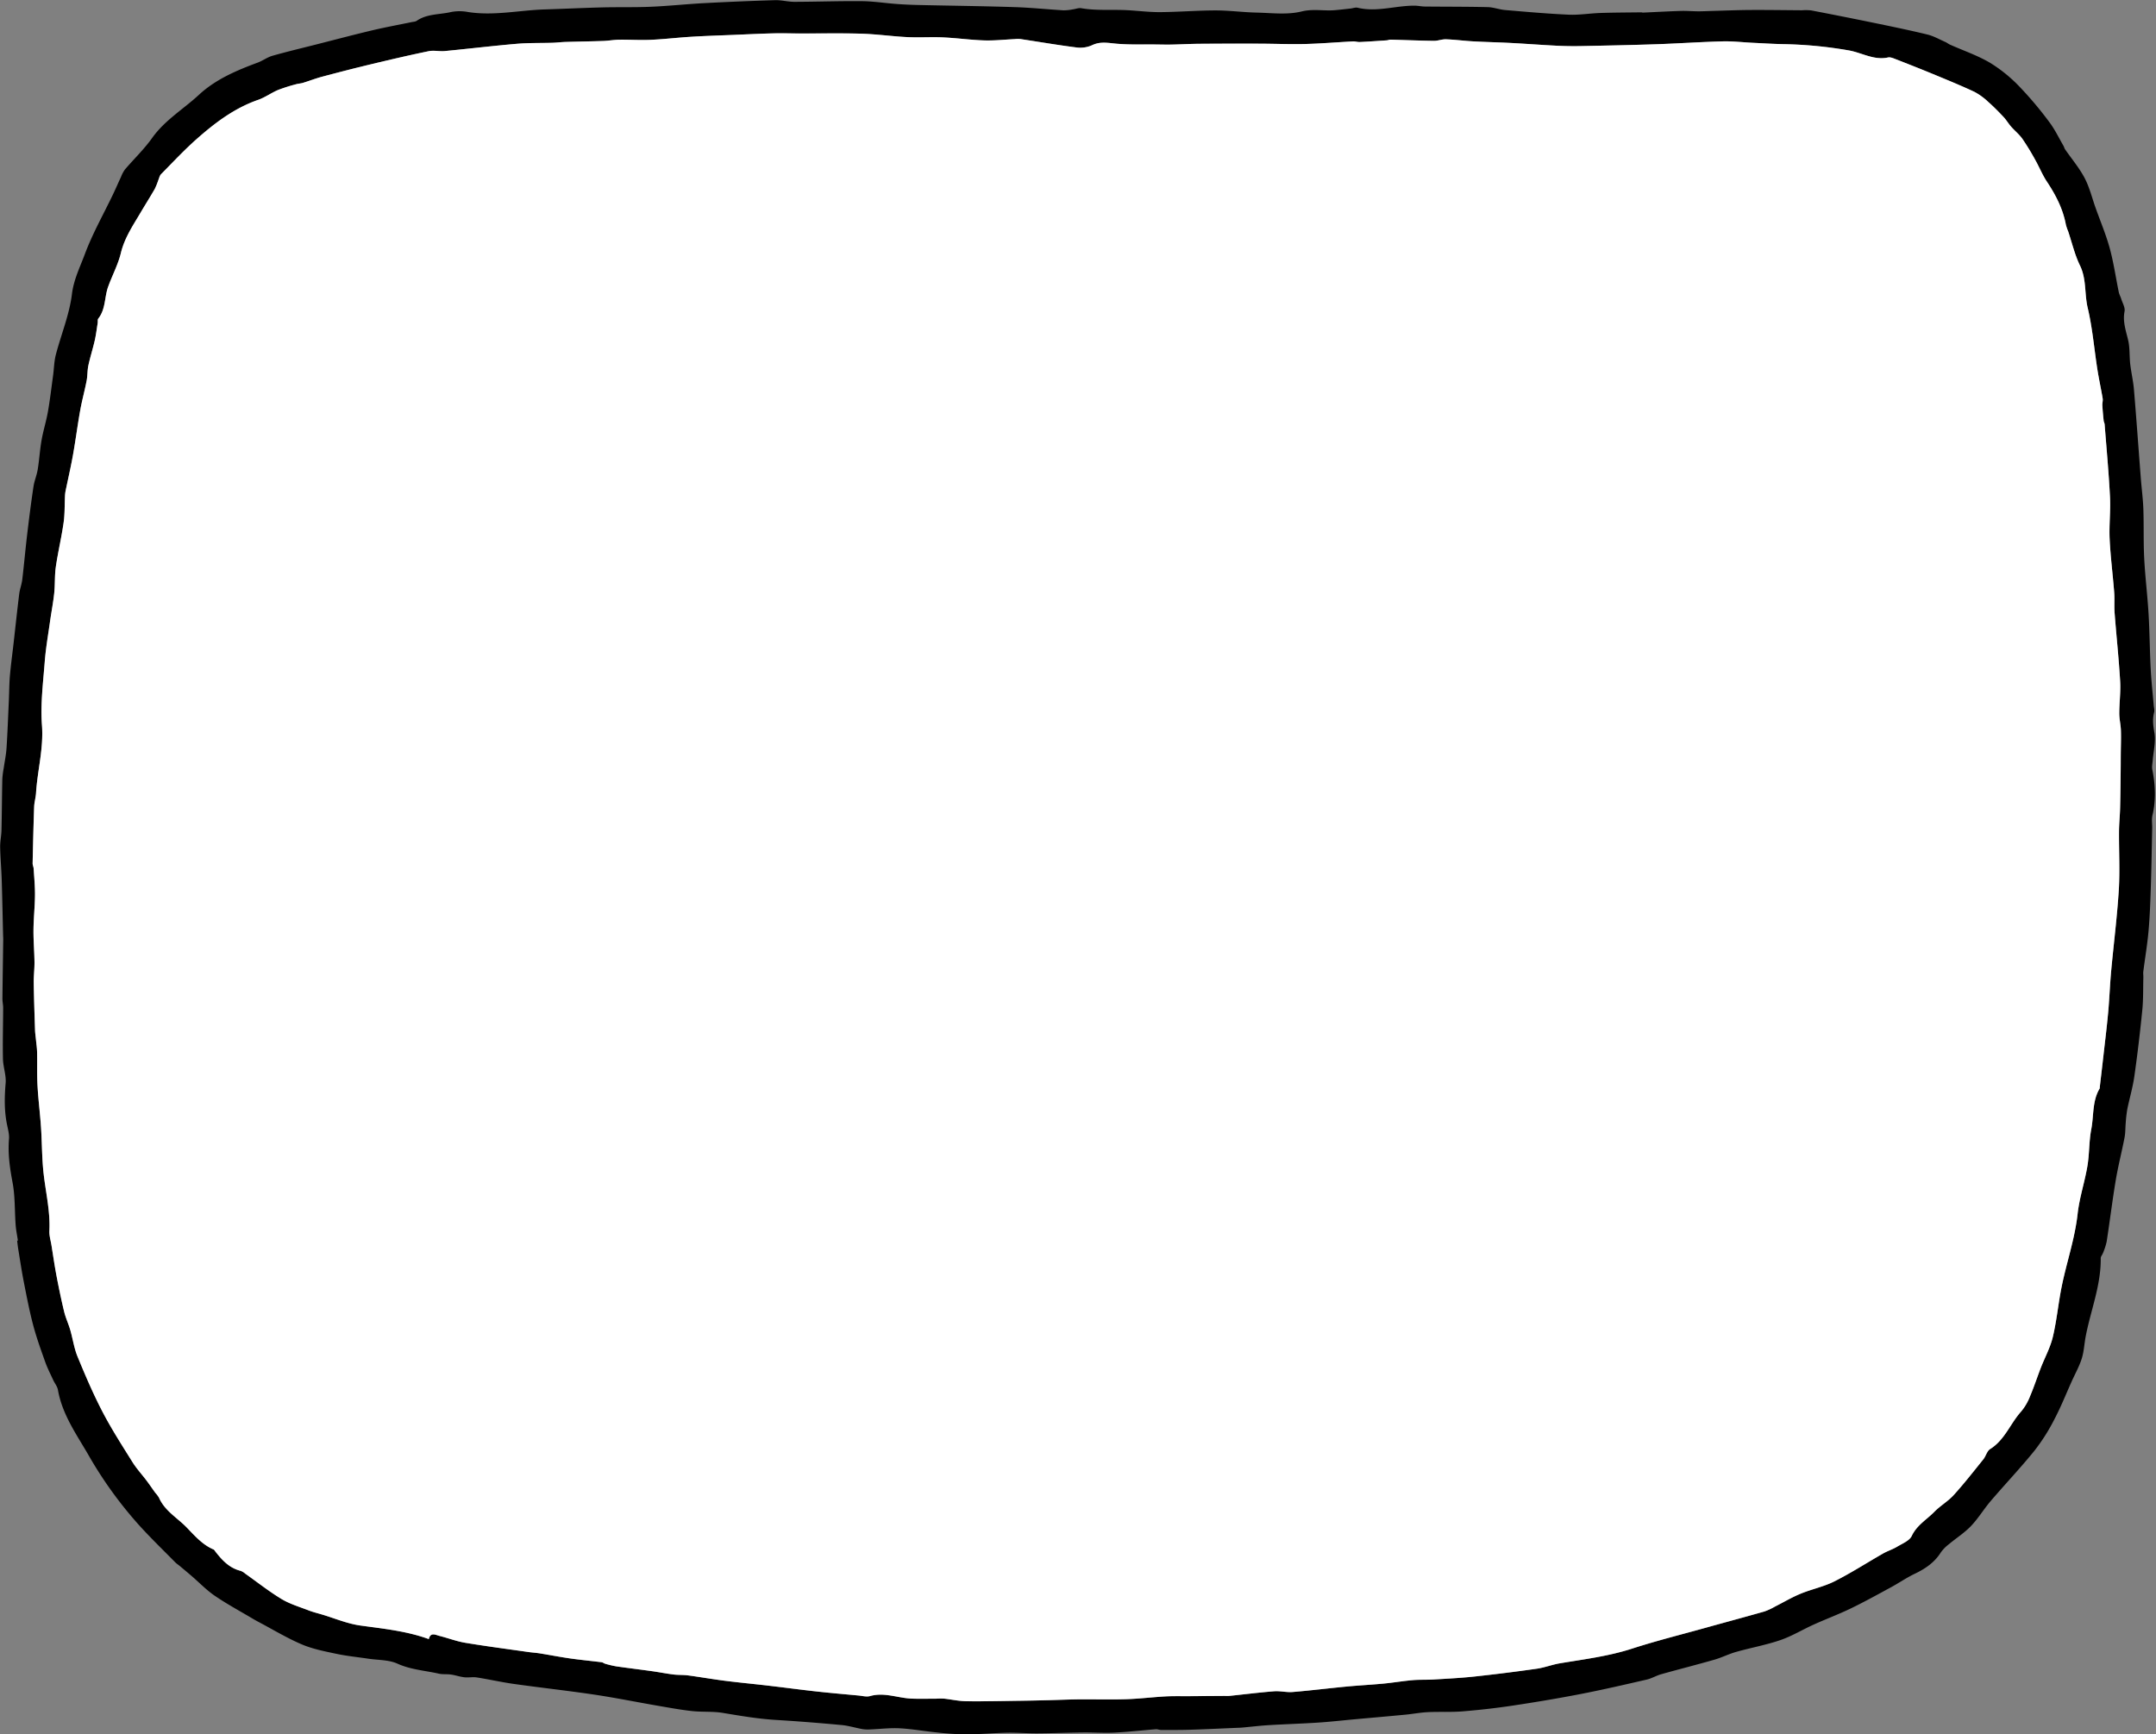
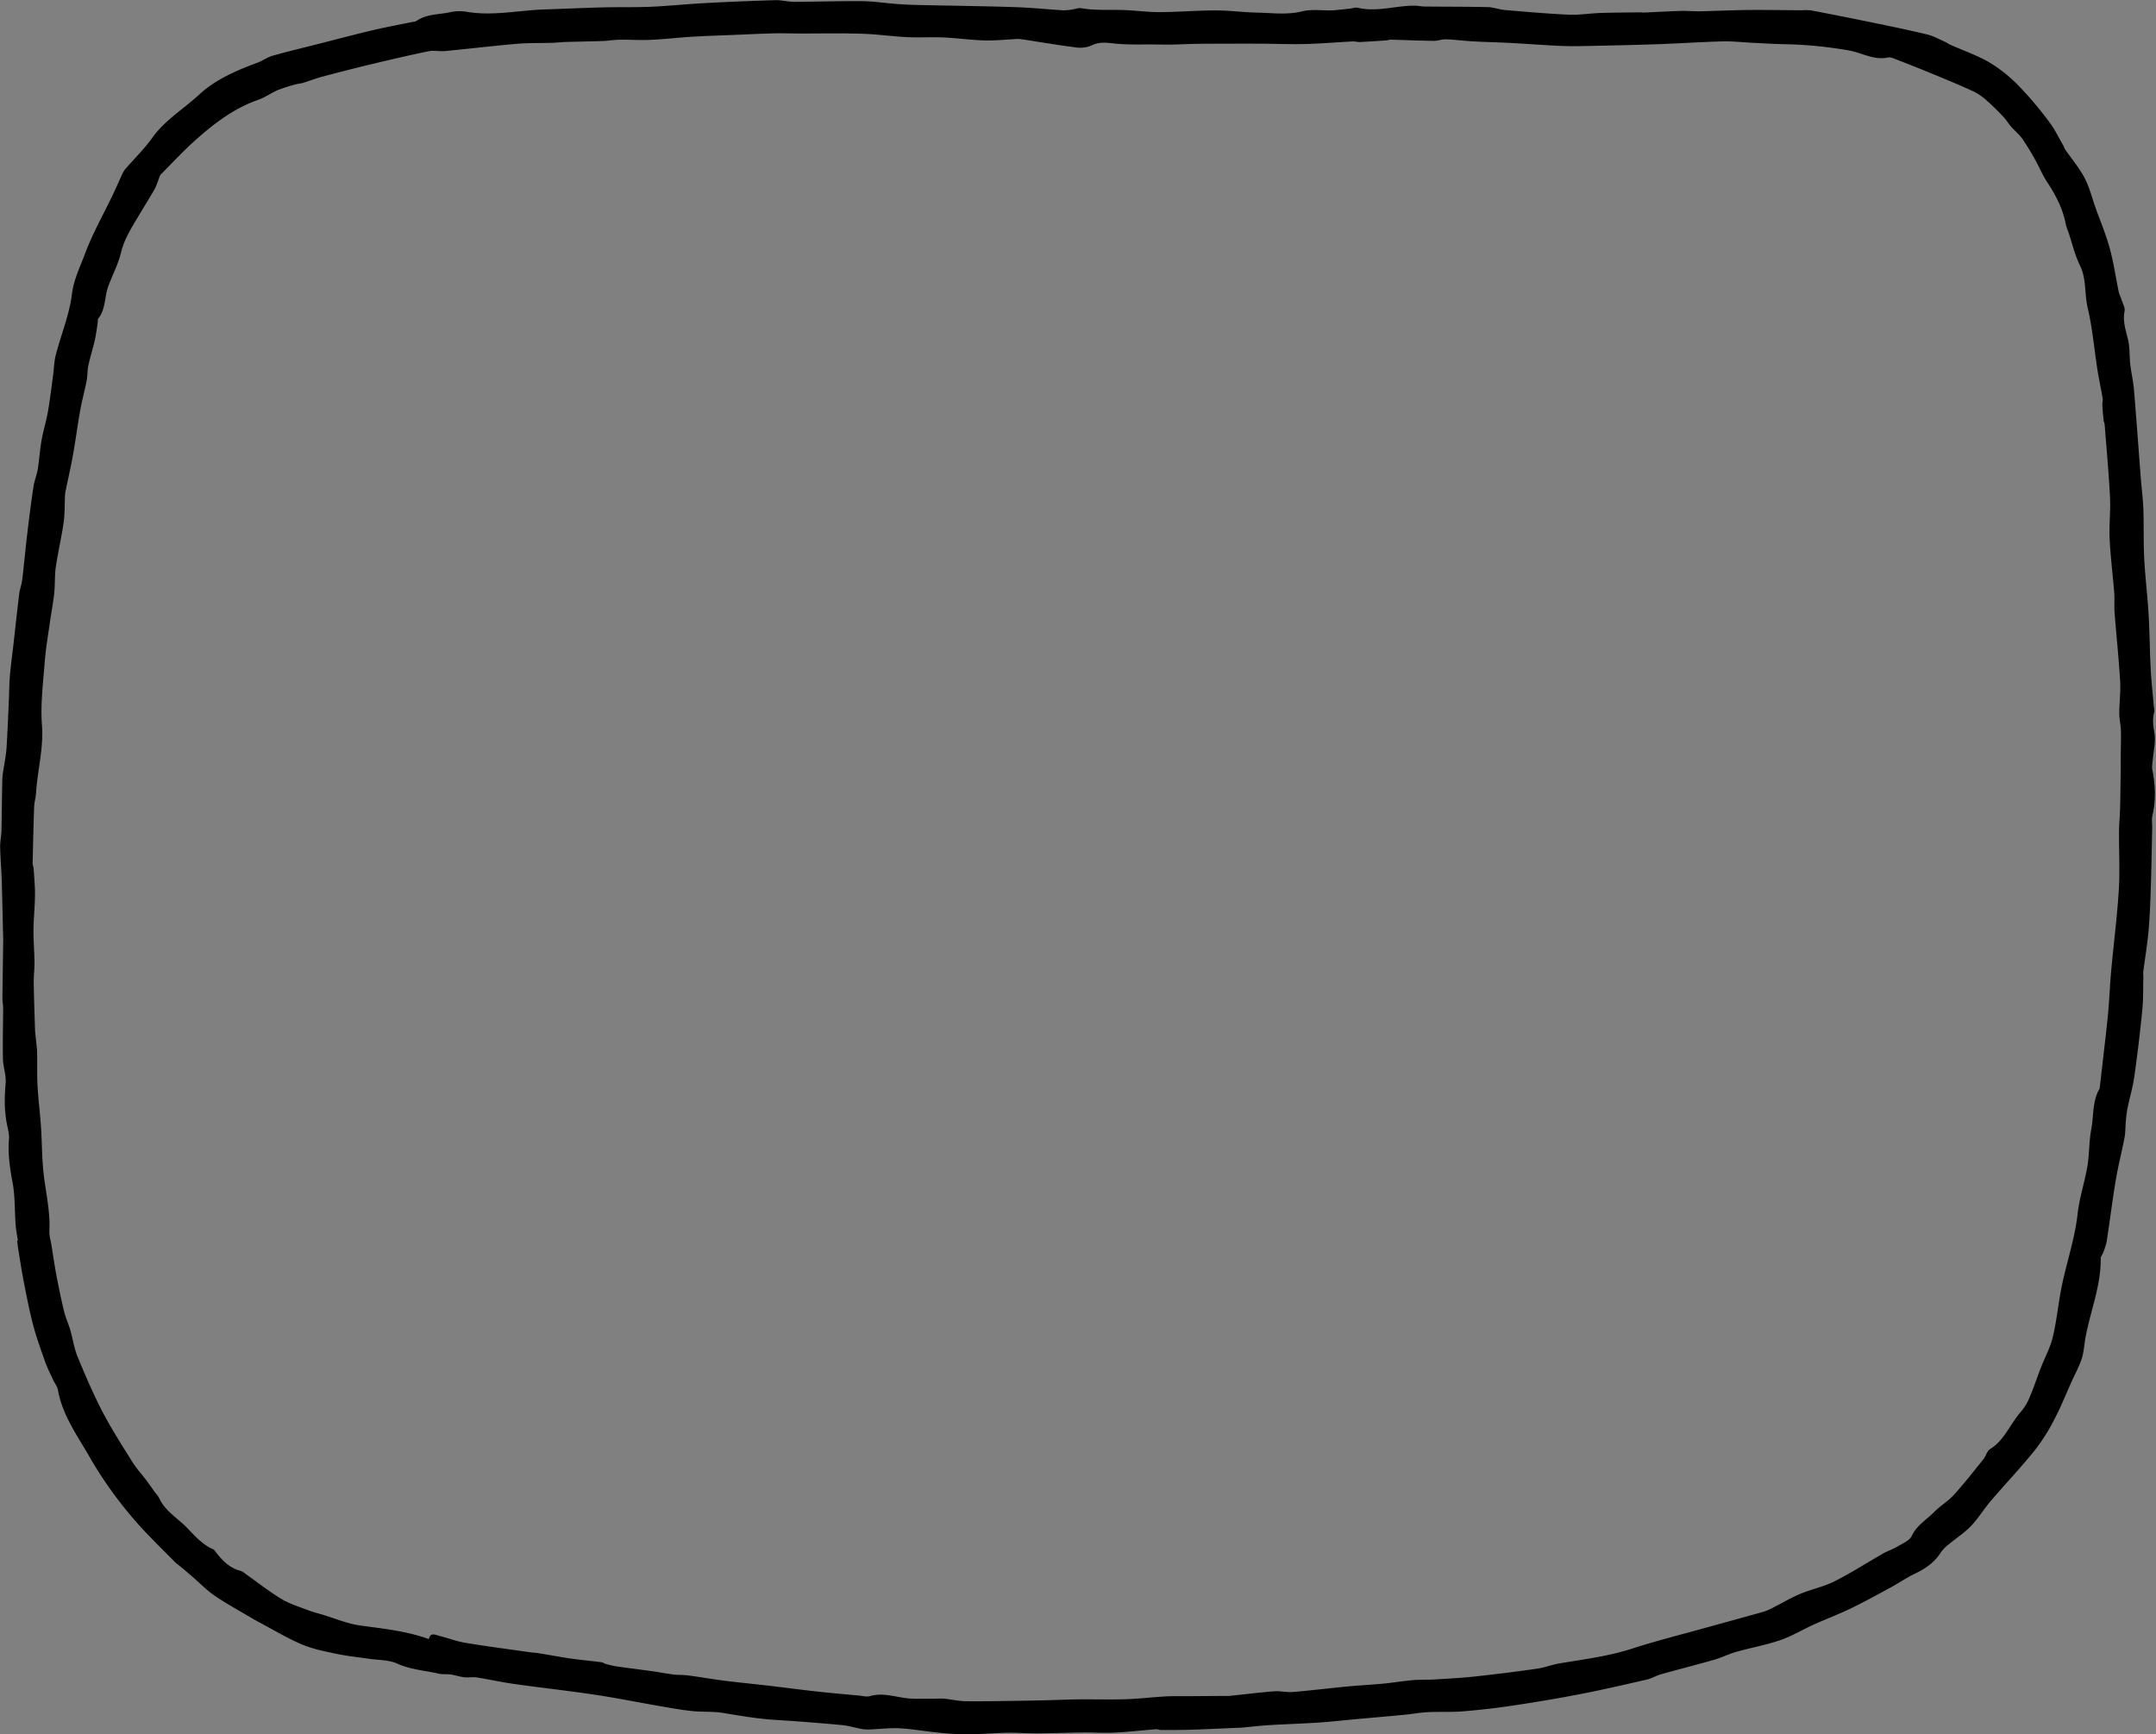
<svg xmlns="http://www.w3.org/2000/svg" fill="#000000" height="1086" preserveAspectRatio="xMidYMid meet" version="1" viewBox="-0.1 -0.1 1349.8 1086.0" width="1349.8" zoomAndPan="magnify">
  <rect x="-0.1" y="-0.1" width="1349.8" height="1086.0" fill="#808080" stroke="none" />
  <g data-name="Layer 2">
    <g data-name="Layer 1">
      <g id="change1_1">
        <path d="M11.108,776.692c-.481-3.223-1.162-6.432-1.405-9.672-.666-8.9-.3-17.979-1.94-26.683-1.716-9.082-2.984-17.98-2.234-27.218.244-3-.648-6.131-1.26-9.153-1.734-8.564-1.592-17.1-.842-25.794.43-4.987-1.569-10.135-1.679-15.228-.23-10.653.093-21.318.122-31.978,0-1.938-.471-3.878-.451-5.814.127-12.4.334-24.792.5-37.188.012-.811-.066-1.623-.086-2.436-.281-11.576-.494-23.155-.863-34.729C.756,543.967.133,537.145,0,530.313c-.066-3.49.747-6.988.828-10.49.249-10.726.289-21.456.522-32.182a57.8,57.8,0,0,1,.881-6.792c.6-4.2,1.489-8.385,1.761-12.608.645-10.01,1.011-20.037,1.465-30.059.228-5.047.211-10.113.645-15.14.573-6.633,1.49-13.236,2.242-19.854,1.186-10.448,2.285-20.906,3.578-31.341.377-3.038,1.549-5.979,1.914-9.018,1.131-9.424,1.956-18.884,3.077-28.309,1.186-9.978,2.456-19.949,3.94-29.886.547-3.663,2.082-7.174,2.677-10.834.983-6.052,1.326-12.212,2.39-18.246,1.061-6.011,2.929-11.88,3.987-17.891,1.325-7.526,2.2-15.13,3.235-22.706.587-4.316.626-8.764,1.717-12.942,3.312-12.675,8.488-25.067,10.072-37.923,1.134-9.2,5.069-16.946,8.081-25.04,4.771-12.819,11.616-24.863,17.547-37.252,1.743-3.641,3.339-7.352,5.048-11.01a20.451,20.451,0,0,1,2.479-4.714c5.645-6.624,12.034-12.7,17.045-19.759,7.921-11.159,19.566-18.032,29.313-27.055,10.472-9.7,23.505-15.232,36.765-20.148,3.171-1.176,6.009-3.362,9.229-4.278,9.13-2.6,18.378-4.788,27.582-7.128,11.615-2.953,23.2-6.032,34.861-8.8,8.153-1.935,16.409-3.436,24.616-5.142,1.118-.233,2.421-.245,3.3-.85,6.512-4.474,14.345-3.8,21.543-5.5A28.449,28.449,0,0,1,293,7.438C309.112,9.959,324.971,6.3,340.95,5.805c12.014-.373,24.022-.969,36.038-1.272,10.164-.256,20.346.031,30.5-.406,11.134-.48,22.236-1.672,33.367-2.267Q462.988.676,485.148.009c4.028-.119,8.084,1.042,12.126,1.033,14.107-.033,28.216-.553,42.319-.413,7.191.071,14.368,1.218,21.561,1.755,4.536.339,9.087.543,13.635.645,20.126.451,40.259.682,60.378,1.324,10.224.326,20.422,1.406,30.64,2.018a30.847,30.847,0,0,0,5.754-.606c1.765-.232,3.605-1.019,5.267-.73,9.54,1.66,19.166.738,28.738,1.243,6.916.365,13.829,1.268,20.738,1.216C737.837,7.407,749.365,6.44,760.9,6.43c8.545-.008,17.085,1.163,25.638,1.353,9.425.209,19.259,1.512,28.168-.688,7.366-1.818,14.141-.206,21.131-.839,3.224-.292,6.44-.667,9.658-1.024,1.458-.162,3.017-.811,4.351-.49,12.058,2.9,23.821-1.373,35.746-1.292,2.1.014,4.2.519,6.3.54,13.131.135,26.266.063,39.392.37,3.657.085,7.265,1.514,10.937,1.825,13.261,1.125,26.527,2.321,39.817,2.907,6.579.29,13.209-.846,19.825-1.063,8.547-.28,17.1-.288,25.654-.4.319,0,.643.187.96.173,7.874-.353,15.746-.8,23.623-1.052,3.643-.115,7.3.225,10.949.236,3.088.009,6.177-.164,9.266-.246,7.884-.21,15.767-.545,23.652-.586,10.663-.056,21.328.116,31.991.188a32.752,32.752,0,0,1,5.848.068q19.342,3.706,38.637,7.667c11.4,2.354,22.816,4.7,34.129,7.438,3.891.943,7.507,3.039,11.222,4.669,1.032.452,1.927,1.218,2.957,1.677,8.393,3.742,17.219,6.739,25.081,11.376a92.181,92.181,0,0,1,18.464,14.989,228.467,228.467,0,0,1,18.527,22.005c3.5,4.6,6.016,9.95,8.95,14.978.406.7.554,1.554,1.007,2.209,4.108,5.957,8.864,11.565,12.216,17.916,3.073,5.823,4.644,12.439,6.876,18.705,3,8.426,6.514,16.712,8.866,25.316,2.453,8.972,3.756,18.257,5.642,27.388.306,1.477,1.093,2.848,1.544,4.3.807,2.609,2.551,5.444,2.087,7.832-1.254,6.462.888,12.15,2.28,18.17,1.108,4.8.7,9.923,1.273,14.868.611,5.31,1.88,10.554,2.327,15.872,1.556,18.507,2.864,37.035,4.3,55.553.5,6.454,1.366,12.891,1.592,19.353.359,10.278,0,20.585.534,30.85.6,11.631,2.051,23.217,2.74,34.847.68,11.456.732,22.948,1.322,34.411.392,7.605,1.249,15.187,1.891,22.779.123,1.454.6,3.007.256,4.345-1.117,4.343-.609,8.351.168,12.811.966,5.541-.607,11.52-1.055,17.313-.149,1.923-.606,3.931-.244,5.767,1.877,9.519,2.333,18.966.1,28.521-.613,2.623-.118,5.5-.178,8.259-.264,12.13-.451,24.264-.851,36.39-.306,9.273-.615,18.561-1.429,27.8-.749,8.5-2.2,16.931-3.277,25.4-.162,1.266.055,2.577.02,3.865-.18,6.8.01,13.635-.665,20.385-1.388,13.894-3.027,27.771-5,41.594-.977,6.859-3,13.564-4.375,20.374a79.87,79.87,0,0,0-.988,8.578c-.28,3.073-.164,6.212-.744,9.221-1.719,8.913-4,17.724-5.5,26.67-2.141,12.789-3.71,25.673-5.693,38.491a41.129,41.129,0,0,1-2.364,7.269c-.377,1.059-1.366,2.059-1.353,3.076.226,17.01-6.3,32.705-9.423,49.058-.877,4.6-1.058,9.392-2.452,13.814-1.541,4.889-4.108,9.455-6.23,14.161-3.608,8-6.844,16.2-10.937,23.939a120.859,120.859,0,0,1-12.451,19.612c-8.729,10.793-18.318,20.886-27.343,31.446-4.336,5.075-7.809,10.928-12.4,15.728-4.115,4.3-9.282,7.576-13.887,11.423a23.531,23.531,0,0,0-4.992,5.106c-4,6.328-9.753,10.221-16.365,13.374-5.084,2.425-9.765,5.68-14.729,8.375-8.356,4.536-16.68,9.159-25.234,13.3-7.6,3.675-15.534,6.635-23.232,10.108-7.011,3.163-13.674,7.256-20.9,9.733-9.01,3.087-18.486,4.788-27.678,7.383-4.638,1.31-9.011,3.555-13.645,4.885-11.045,3.17-22.194,5.979-33.258,9.087-3.109.873-5.983,2.652-9.113,3.372-13.719,3.158-27.443,6.336-41.26,9.016-14.156,2.745-28.392,5.13-42.653,7.274-10.432,1.567-20.941,2.751-31.456,3.607-7.181.584-14.439.137-21.647.481-4.671.223-9.305,1.13-13.97,1.577-10.61,1.017-21.231,1.935-31.846,2.9-7.606.694-15.2,1.57-22.816,2.066-10.36.675-20.742.985-31.1,1.611-5.484.331-10.946,1.009-16.421,1.5-1.292.117-2.594.137-3.891.192-9.519.4-19.036.869-28.558,1.167-6.11.191-12.229.153-18.344.152-1.122,0-2.26-.541-3.362-.454-8.647.678-17.276,1.681-25.934,2.112-6.495.324-13.025-.162-19.537-.091-9.568.1-19.134.487-28.7.548-6.292.039-12.59-.506-18.878-.383-8.538.167-17.067.983-25.6,1.024a180.2,180.2,0,0,1-18.463-1.209c-7.753-.764-15.459-2.18-23.224-2.595-6.1-.326-12.26.465-18.4.7a22.788,22.788,0,0,1-4.833-.176c-4.436-.792-8.8-2.163-13.266-2.575-13.692-1.265-27.4-2.355-41.128-3.194-11.15-.682-22.094-2.558-33.084-4.39-6.323-1.054-12.9-.463-19.307-1.161-7.2-.785-14.34-2.106-21.482-3.339-13.216-2.282-26.371-4.962-39.632-6.94-16.692-2.489-33.482-4.322-50.2-6.674-7.846-1.1-15.6-2.869-23.427-4.1-2.538-.4-5.221.193-7.788-.1-2.818-.324-5.556-1.3-8.37-1.708-2.5-.364-5.144,0-7.589-.552-8.676-1.959-17.575-2.469-25.991-6.29-5.419-2.459-12.089-2.166-18.2-3.086-6.682-1.006-13.437-1.665-20.036-3.066-7.284-1.546-14.756-2.986-21.549-5.876-9.2-3.912-17.825-9.156-26.691-13.841-1.437-.759-2.861-1.545-4.258-2.376-7.879-4.689-15.977-9.059-23.54-14.213-5.195-3.541-9.634-8.19-14.429-12.322-2.446-2.109-4.927-4.178-7.4-6.252-1-.835-2.115-1.541-3.022-2.461-7.489-7.6-15.162-15.035-22.336-22.923A256.608,256.608,0,0,1,56.49,913.1c-7.78-13.795-17.5-26.714-20.321-42.914-.373-2.144-2-4.055-2.946-6.119-1.733-3.774-3.645-7.491-5.031-11.392-2.705-7.609-5.464-15.233-7.525-23.029-2.348-8.879-4.074-17.931-5.851-26.951-1.348-6.847-2.366-13.759-3.5-20.647-.288-1.753-.461-3.524-.688-5.287Zm257.267,249.565c1.06-4.572,4.253-2.6,6.824-1.95,5.344,1.341,10.559,3.358,15.966,4.258,13.124,2.186,26.326,3.9,39.5,5.782,2.413.344,4.857.478,7.262.866,6.343,1.022,12.653,2.261,19.011,3.167,6.529.93,13.1,1.543,19.647,2.365.772.1,1.459.749,2.236.954a61.631,61.631,0,0,0,6.916,1.633c7.457,1.078,14.94,1.97,22.4,3.015,4.461.625,8.887,1.519,13.356,2.071,3.055.377,6.183.174,9.231.58,7.681,1.025,15.318,2.379,23,3.356,8.889,1.131,17.817,1.956,26.719,3,10.276,1.2,20.532,2.574,30.814,3.712,8.684.961,17.392,1.71,26.093,2.516,2.429.224,5.06.981,7.272.351,8.946-2.547,17.371,1.257,26.049,1.6,5.119.2,10.251.046,15.377.039a45.116,45.116,0,0,1,4.821-.035c4.661.5,9.3,1.575,13.959,1.631,11.48.138,22.964-.151,34.447-.305,5.843-.078,11.687-.218,17.529-.364,6.178-.154,12.354-.446,18.533-.5,9.859-.087,19.727.212,29.578-.1,8.2-.26,16.37-1.278,24.566-1.742,4.821-.273,9.666-.121,14.5-.157q11.094-.081,22.188-.158c1.143-.008,2.3.1,3.427-.02,9.33-.967,18.641-2.148,27.988-2.884,3.833-.3,7.777.775,11.606.455,11.257-.939,22.475-2.338,33.721-3.411,7.7-.735,15.442-1.121,23.146-1.858,6.086-.582,12.13-1.618,18.219-2.156,4.327-.383,8.706-.145,13.049-.408,8.552-.519,17.122-.945,25.636-1.861q19.548-2.1,39.02-4.888c4.912-.7,9.649-2.581,14.554-3.4,15.172-2.535,30.413-4.415,45.187-9.2,14.9-4.824,30.135-8.626,45.235-12.832,12.517-3.486,25.068-6.85,37.563-10.412a38.909,38.909,0,0,0,6.568-3.031c5.352-2.693,10.533-5.793,16.055-8.072,6.991-2.886,14.607-4.418,21.314-7.8,10.424-5.259,20.279-11.639,30.44-17.43,2.8-1.594,5.956-2.562,8.706-4.219,3.292-1.985,7.742-3.729,9.182-6.766,3.205-6.761,9.369-10.21,14.166-15.119,3.714-3.8,8.542-6.546,12.095-10.466,6.5-7.171,12.474-14.822,18.546-22.37,1.615-2.007,2.274-5.2,4.253-6.426,9.194-5.713,12.638-16.018,19.475-23.579a34.23,34.23,0,0,0,5.565-9.589c2.464-5.779,4.4-11.779,6.679-17.642,2.511-6.476,5.955-12.711,7.545-19.395,2.476-10.409,3.434-21.168,5.572-31.669,3.089-15.177,8.225-29.86,9.949-45.413,1.117-10.067,4.439-19.871,6.129-29.9,1.28-7.6.959-15.487,2.415-23.04,1.64-8.512.531-17.628,5.234-25.509.151-.252.067-.641.105-.964.763-6.577,1.546-13.152,2.289-19.731,1.015-9.006,2.137-18,2.959-27.027.777-8.528,1.073-17.1,1.851-25.628,1.548-16.953,3.731-33.86,4.787-50.84.762-12.255.057-24.6.149-36.9.037-4.874.565-9.742.685-14.618.2-8.085.26-16.174.361-24.262.039-3.1.023-6.19.048-9.285.041-5,.248-10.006.091-15-.111-3.554-1.019-7.094-1.016-10.639.006-6.747.939-13.526.539-20.235-.848-14.235-2.373-28.43-3.468-42.653-.332-4.314.068-8.684-.268-13-.867-11.117-2.312-22.2-2.844-33.328-.418-8.738.662-17.548.223-26.283-.765-15.191-2.182-30.349-3.357-45.518-.061-.788-.54-1.542-.621-2.332-.324-3.179-.633-6.363-.813-9.552-.082-1.438.429-2.939.2-4.332-1.011-6.026-2.343-12-3.29-18.034-2.024-12.9-3.083-26.025-6.084-38.692-2.08-8.782-.68-18.008-4.834-26.532-3.287-6.746-5-14.26-7.416-21.431a31.587,31.587,0,0,1-1.409-4.149c-1.851-9.929-6.368-18.612-11.9-26.947-2.817-4.243-4.729-9.075-7.244-13.532a154.367,154.367,0,0,0-8.069-13.225c-1.983-2.81-4.78-5.033-7.069-7.644-1.7-1.944-3.021-4.237-4.787-6.114-3.088-3.281-6.256-6.514-9.642-9.479a38.613,38.613,0,0,0-8.654-6.251c-8.487-3.966-17.173-7.514-25.834-11.095-7.918-3.275-15.894-6.407-23.876-9.522-1.347-.525-2.966-1.153-4.266-.865-8.787,1.944-16.426-2.992-24.578-4.419a264.235,264.235,0,0,0-40.631-3.918c-6.473-.126-12.942-.531-19.41-.844-6.322-.306-12.652-1.069-18.959-.9-13.757.362-27.5,1.32-41.253,1.787-15.865.538-31.737.856-47.609,1.17-4.991.1-10,.018-14.983-.234-9.521-.481-19.029-1.208-28.549-1.712-7.929-.419-15.872-.579-23.8-1.019-5.645-.313-11.269-1.075-16.916-1.287-2.546-.1-5.129,1-7.687.969-9.028-.12-18.052-.51-27.078-.752-.789-.021-1.581.384-2.383.439-5.611.381-11.224.77-16.841,1.044-1.441.07-2.911-.452-4.35-.377-10.015.519-20.019,1.373-30.039,1.628-9.368.239-18.752-.186-28.129-.212q-18.992-.054-37.983.076c-5.776.043-11.548.368-17.324.485-3.252.066-6.507-.017-9.76-.056-8.25-.1-16.538.236-24.734-.48-5.206-.455-10.065-1.551-15.2.881a18.1,18.1,0,0,1-9.528,1.515c-11.866-1.5-23.661-3.541-35.492-5.32a19.975,19.975,0,0,0-3.822.069c-6.285.29-12.583,1-18.85.791-8.569-.286-17.1-1.493-25.673-1.884-7.46-.34-14.961.191-22.418-.18-9.559-.474-19.08-1.848-28.639-2.14-12.842-.393-25.7-.112-38.558-.14-5.526-.011-11.056-.213-16.578-.075-8.411.208-16.818.627-25.225.975-8.7.36-17.412.62-26.1,1.149-8.5.517-16.974,1.539-25.479,1.923-6.581.3-13.193-.149-19.789-.064-3.374.043-6.738.668-10.115.787-7.844.275-15.694.373-23.54.607-2.714.081-5.419.437-8.133.521-7.474.231-14.982.009-22.418.648-15.009,1.29-29.973,3.1-44.97,4.535-3.358.322-6.9-.577-10.147.094-12.187,2.516-24.309,5.356-36.413,8.256-10.1,2.42-20.159,5.017-30.2,7.691-4.079,1.087-8.036,2.627-12.077,3.87-1.385.426-2.89.46-4.282.869A104.17,104.17,0,0,0,174,56.236c-4.294,1.817-8.177,4.7-12.551,6.217-14.724,5.122-26.849,14.288-38.285,24.381-7.844,6.922-15.011,14.616-22.371,22.074-.94.952-1.253,2.542-1.8,3.861a45.657,45.657,0,0,1-2.175,5.4c-2.819,4.913-5.861,9.7-8.739,14.577-4.835,8.195-10.191,16-12.509,25.6-1.759,7.283-5.466,14.076-8,21.2-2.317,6.511-1.493,14-6.142,19.842-.509.641-.226,1.886-.38,2.84-.591,3.668-1.033,7.372-1.86,10.987-1.192,5.207-2.841,10.311-3.964,15.531-.675,3.137-.486,6.455-1.1,9.612-1.2,6.2-2.9,12.309-4.015,18.523-1.668,9.3-2.87,18.688-4.534,27.991-1.351,7.56-3.1,15.05-4.643,22.576a19.022,19.022,0,0,0-.338,2.907c-.275,5.627-.081,11.317-.876,16.868-1.324,9.253-3.516,18.381-4.868,27.632-.79,5.4-.431,10.963-1,16.409-.617,5.879-1.77,11.7-2.593,17.559-1.194,8.5-2.7,16.986-3.354,25.533-1.014,13.2-2.731,26.548-1.738,39.651,1.1,14.563-2.826,28.314-3.712,42.487-.181,2.888-1.075,5.738-1.178,8.623-.424,11.792-.689,23.591-.946,35.389-.024,1.084.564,2.171.633,3.271.347,5.572.9,11.152.842,16.723-.071,7.229-.871,14.45-.938,21.678-.063,6.709.547,13.422.625,20.136.05,4.359-.533,8.726-.468,13.084.148,9.844.5,19.686.82,29.527.064,1.944.369,3.881.554,5.822.258,2.7.672,5.4.731,8.112.149,6.957-.125,13.933.261,20.873.482,8.669,1.594,17.3,2.179,25.965.655,9.69.545,19.453,1.64,29.084,1.355,11.93,4.216,23.677,3.611,35.834-.151,3.013.83,6.087,1.321,9.128,1.034,6.4,1.952,12.83,3.169,19.2,1.429,7.478,2.969,14.944,4.767,22.341.94,3.867,2.686,7.531,3.8,11.365,1.612,5.549,2.39,11.411,4.572,16.708,4.807,11.67,9.779,23.325,15.6,34.507,5.665,10.879,12.344,21.243,18.852,31.662,2.543,4.071,5.868,7.648,8.771,11.5,1.87,2.482,3.607,5.065,5.429,7.584a18.784,18.784,0,0,1,2.341,3.1c3.6,8.281,11.508,12.608,17.41,18.719,4.949,5.123,9.8,10.73,16.674,13.677.541.231.9.93,1.3,1.443,4.189,5.368,8.722,10.248,15.722,11.966a9.591,9.591,0,0,1,2.895,1.759c7.546,5.333,14.82,11.111,22.706,15.878,5.192,3.137,11.229,4.9,16.949,7.127,2.689,1.044,5.519,1.729,8.292,2.554,8.039,2.391,15.94,5.794,24.154,6.929C240.031,1019.757,254.544,1021.206,268.375,1026.257Z" />
      </g>
      <g id="change2_1">
-         <path d="M268.375,1026.257c-13.831-5.051-28.344-6.5-42.829-8.5-8.214-1.135-16.115-4.538-24.154-6.929-2.773-.825-5.6-1.51-8.292-2.554-5.72-2.223-11.757-3.99-16.949-7.127-7.886-4.767-15.16-10.545-22.706-15.878a9.591,9.591,0,0,0-2.895-1.759c-7-1.718-11.533-6.6-15.722-11.966-.4-.513-.757-1.212-1.3-1.443-6.877-2.947-11.725-8.554-16.674-13.677-5.9-6.111-13.808-10.438-17.41-18.719a18.784,18.784,0,0,0-2.341-3.1c-1.822-2.519-3.559-5.1-5.429-7.584-2.9-3.851-6.228-7.428-8.771-11.5-6.508-10.419-13.187-20.783-18.852-31.662-5.824-11.182-10.8-22.837-15.6-34.507-2.182-5.3-2.96-11.159-4.572-16.708-1.113-3.834-2.859-7.5-3.8-11.365-1.8-7.4-3.338-14.863-4.767-22.341-1.217-6.369-2.135-12.795-3.169-19.2-.491-3.041-1.472-6.115-1.321-9.128.605-12.157-2.256-23.9-3.611-35.834-1.095-9.631-.985-19.394-1.64-29.084-.585-8.664-1.7-17.3-2.179-25.965-.386-6.94-.112-13.916-.261-20.873-.059-2.708-.473-5.409-.731-8.112-.185-1.941-.49-3.878-.554-5.822-.321-9.841-.672-19.683-.82-29.527-.065-4.358.518-8.725.468-13.084-.078-6.714-.688-13.427-.625-20.136.067-7.228.867-14.449.938-21.678.055-5.571-.495-11.151-.842-16.723-.069-1.1-.657-2.187-.633-3.271.257-11.8.522-23.6.946-35.389.1-2.885,1-5.735,1.178-8.623.886-14.173,4.815-27.924,3.712-42.487-.993-13.1.724-26.45,1.738-39.651.656-8.547,2.16-17.031,3.354-25.533.823-5.859,1.976-11.68,2.593-17.559.571-5.446.212-11.007,1-16.409,1.352-9.251,3.544-18.379,4.868-27.632.8-5.551.6-11.241.876-16.868a19.022,19.022,0,0,1,.338-2.907c1.545-7.526,3.292-15.016,4.643-22.576,1.664-9.3,2.866-18.689,4.534-27.991,1.114-6.214,2.813-12.322,4.015-18.523.612-3.157.423-6.475,1.1-9.612,1.123-5.22,2.772-10.324,3.964-15.531.827-3.615,1.269-7.319,1.86-10.987.154-.954-.129-2.2.38-2.84,4.649-5.844,3.825-13.331,6.142-19.842,2.535-7.12,6.242-13.913,8-21.2,2.318-9.6,7.674-17.4,12.509-25.6,2.878-4.879,5.92-9.664,8.739-14.577a45.657,45.657,0,0,0,2.175-5.4c.545-1.319.858-2.909,1.8-3.861,7.36-7.458,14.527-15.152,22.371-22.074,11.436-10.093,23.561-19.259,38.285-24.381,4.374-1.521,8.257-4.4,12.551-6.217a104.17,104.17,0,0,1,11.292-3.587c1.392-.409,2.9-.443,4.282-.869,4.041-1.243,8-2.783,12.077-3.87,10.037-2.674,20.1-5.271,30.2-7.691,12.1-2.9,24.226-5.74,36.413-8.256,3.249-.671,6.789.228,10.147-.094,15-1.439,29.961-3.245,44.97-4.535,7.436-.639,14.944-.417,22.418-.648,2.714-.084,5.419-.44,8.133-.521,7.846-.234,15.7-.332,23.54-.607,3.377-.119,6.741-.744,10.115-.787,6.6-.085,13.208.362,19.789.064,8.5-.384,16.978-1.406,25.479-1.923,8.692-.529,17.4-.789,26.1-1.149,8.407-.348,16.814-.767,25.225-.975,5.522-.138,11.052.064,16.578.075,12.854.028,25.716-.253,38.558.14,9.559.292,19.08,1.666,28.639,2.14,7.457.371,14.958-.16,22.418.18,8.569.391,17.1,1.6,25.673,1.884,6.267.209,12.565-.5,18.85-.791a19.975,19.975,0,0,1,3.822-.069c11.831,1.779,23.626,3.824,35.492,5.32a18.1,18.1,0,0,0,9.528-1.515c5.133-2.432,9.992-1.336,15.2-.881,8.2.716,16.484.38,24.734.48,3.253.039,6.508.122,9.76.056,5.776-.117,11.548-.442,17.324-.485q18.992-.142,37.983-.076c9.377.026,18.761.451,28.129.212,10.02-.255,20.024-1.109,30.039-1.628,1.439-.075,2.909.447,4.35.377,5.617-.274,11.23-.663,16.841-1.044.8-.055,1.594-.46,2.383-.439,9.026.242,18.05.632,27.078.752,2.558.034,5.141-1.065,7.687-.969,5.647.212,11.271.974,16.916,1.287,7.928.44,15.871.6,23.8,1.019,9.52.5,19.028,1.231,28.549,1.712,4.986.252,9.992.333,14.983.234,15.872-.314,31.744-.632,47.609-1.17,13.756-.467,27.5-1.425,41.253-1.787,6.307-.166,12.637.6,18.959.9,6.468.313,12.937.718,19.41.844a264.235,264.235,0,0,1,40.631,3.918c8.152,1.427,15.791,6.363,24.578,4.419,1.3-.288,2.919.34,4.266.865,7.982,3.115,15.958,6.247,23.876,9.522,8.661,3.581,17.347,7.129,25.834,11.1a38.613,38.613,0,0,1,8.654,6.251c3.386,2.965,6.554,6.2,9.642,9.479,1.766,1.877,3.083,4.17,4.787,6.114,2.289,2.611,5.086,4.834,7.069,7.644a154.367,154.367,0,0,1,8.069,13.225c2.515,4.457,4.427,9.289,7.244,13.532,5.534,8.335,10.051,17.018,11.9,26.947a31.587,31.587,0,0,0,1.409,4.149c2.417,7.171,4.129,14.685,7.416,21.431,4.154,8.524,2.754,17.75,4.834,26.532,3,12.667,4.06,25.787,6.084,38.692.947,6.035,2.279,12.008,3.29,18.034.233,1.393-.278,2.894-.2,4.332.18,3.189.489,6.373.813,9.552.081.79.56,1.544.621,2.332,1.175,15.169,2.592,30.327,3.357,45.518.439,8.735-.641,17.545-.223,26.283.532,11.129,1.977,22.211,2.844,33.328.336,4.313-.064,8.683.268,13,1.095,14.223,2.62,28.418,3.468,42.653.4,6.709-.533,13.488-.539,20.235,0,3.545.9,7.085,1.016,10.639.157,4.994-.05,10-.091,15-.025,3.1-.009,6.19-.048,9.285-.1,8.088-.161,16.177-.361,24.262-.12,4.876-.648,9.744-.685,14.618-.092,12.3.613,24.644-.149,36.9-1.056,16.98-3.239,33.887-4.787,50.84-.778,8.528-1.074,17.1-1.851,25.628-.822,9.024-1.944,18.021-2.959,27.027-.743,6.579-1.526,13.154-2.289,19.731-.038.323.046.712-.105.964-4.7,7.881-3.594,17-5.234,25.509-1.456,7.553-1.135,15.439-2.415,23.04-1.69,10.03-5.012,19.834-6.129,29.9-1.724,15.553-6.86,30.236-9.949,45.413-2.138,10.5-3.1,21.26-5.572,31.669-1.59,6.684-5.034,12.919-7.545,19.395-2.274,5.863-4.215,11.863-6.679,17.642a34.23,34.23,0,0,1-5.565,9.589c-6.837,7.561-10.281,17.866-19.475,23.579-1.979,1.23-2.638,4.419-4.253,6.426-6.072,7.548-12.047,15.2-18.546,22.37-3.553,3.92-8.381,6.664-12.095,10.466-4.8,4.909-10.961,8.358-14.166,15.119-1.44,3.037-5.89,4.781-9.182,6.766-2.75,1.657-5.91,2.625-8.706,4.219-10.161,5.791-20.016,12.171-30.44,17.43-6.707,3.384-14.323,4.916-21.314,7.8-5.522,2.279-10.7,5.379-16.055,8.072a38.909,38.909,0,0,1-6.568,3.031c-12.5,3.562-25.046,6.926-37.563,10.412-15.1,4.206-30.334,8.008-45.235,12.832-14.774,4.784-30.015,6.664-45.187,9.2-4.905.819-9.642,2.7-14.554,3.4q-19.464,2.777-39.02,4.888c-8.514.916-17.084,1.342-25.636,1.861-4.343.263-8.722.025-13.049.408-6.089.538-12.133,1.574-18.219,2.156-7.7.737-15.441,1.123-23.146,1.858-11.246,1.073-22.464,2.472-33.721,3.411-3.829.32-7.773-.757-11.606-.455-9.347.736-18.658,1.917-27.988,2.884-1.13.117-2.284.012-3.427.02q-11.094.076-22.188.158c-4.834.036-9.679-.116-14.5.157-8.2.464-16.368,1.482-24.566,1.742-9.851.313-19.719.014-29.578.1-6.179.054-12.355.346-18.533.5-5.842.146-11.686.286-17.529.364-11.483.154-22.967.443-34.447.305-4.658-.056-9.3-1.134-13.959-1.631a45.116,45.116,0,0,0-4.821.035c-5.126.007-10.258.16-15.377-.039-8.678-.339-17.1-4.143-26.049-1.6-2.212.63-4.843-.127-7.272-.351-8.7-.806-17.409-1.555-26.093-2.516-10.282-1.138-20.538-2.512-30.814-3.712-8.9-1.04-17.83-1.865-26.719-3-7.686-.977-15.323-2.331-23-3.356-3.048-.406-6.176-.2-9.231-.58-4.469-.552-8.895-1.446-13.356-2.071-7.462-1.045-14.945-1.937-22.4-3.015a61.631,61.631,0,0,1-6.916-1.633c-.777-.205-1.464-.858-2.236-.954-6.545-.822-13.118-1.435-19.647-2.365-6.358-.906-12.668-2.145-19.011-3.167-2.405-.388-4.849-.522-7.262-.866-13.174-1.88-26.376-3.6-39.5-5.782-5.407-.9-10.622-2.917-15.966-4.258C272.628,1023.662,269.435,1021.685,268.375,1026.257Z" fill="#ffffff" />
-       </g>
+         </g>
    </g>
  </g>
</svg>